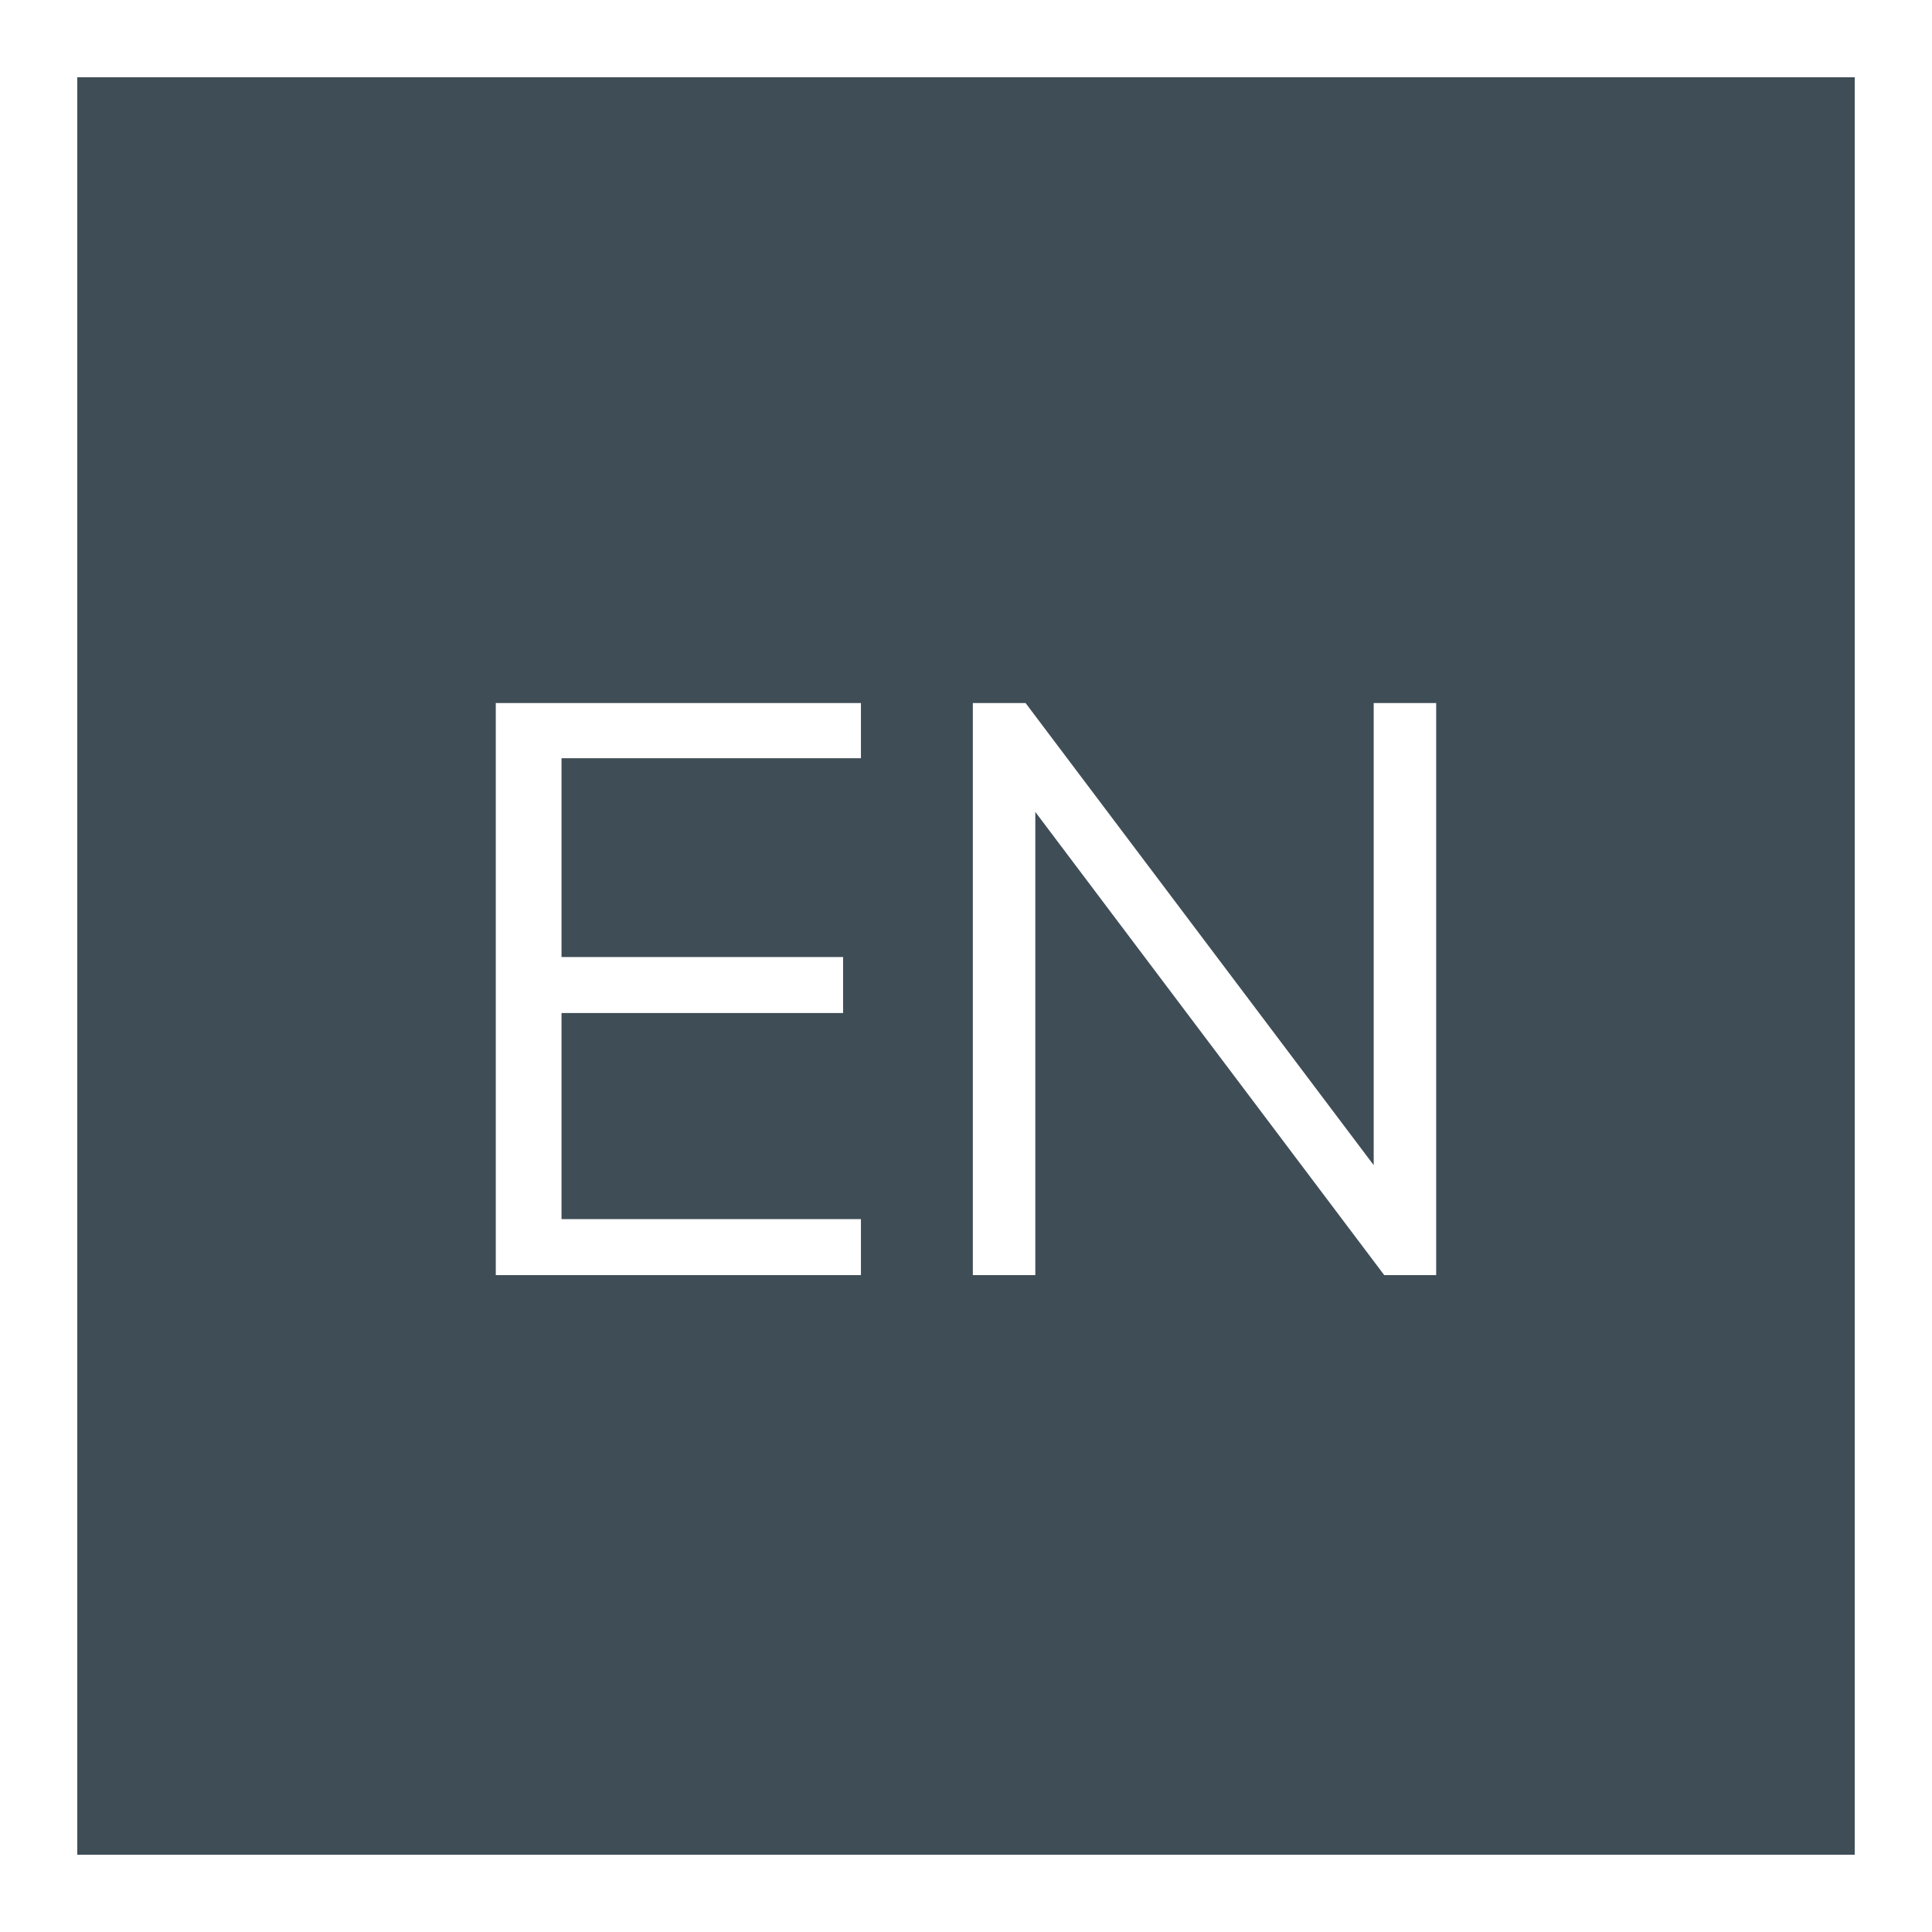
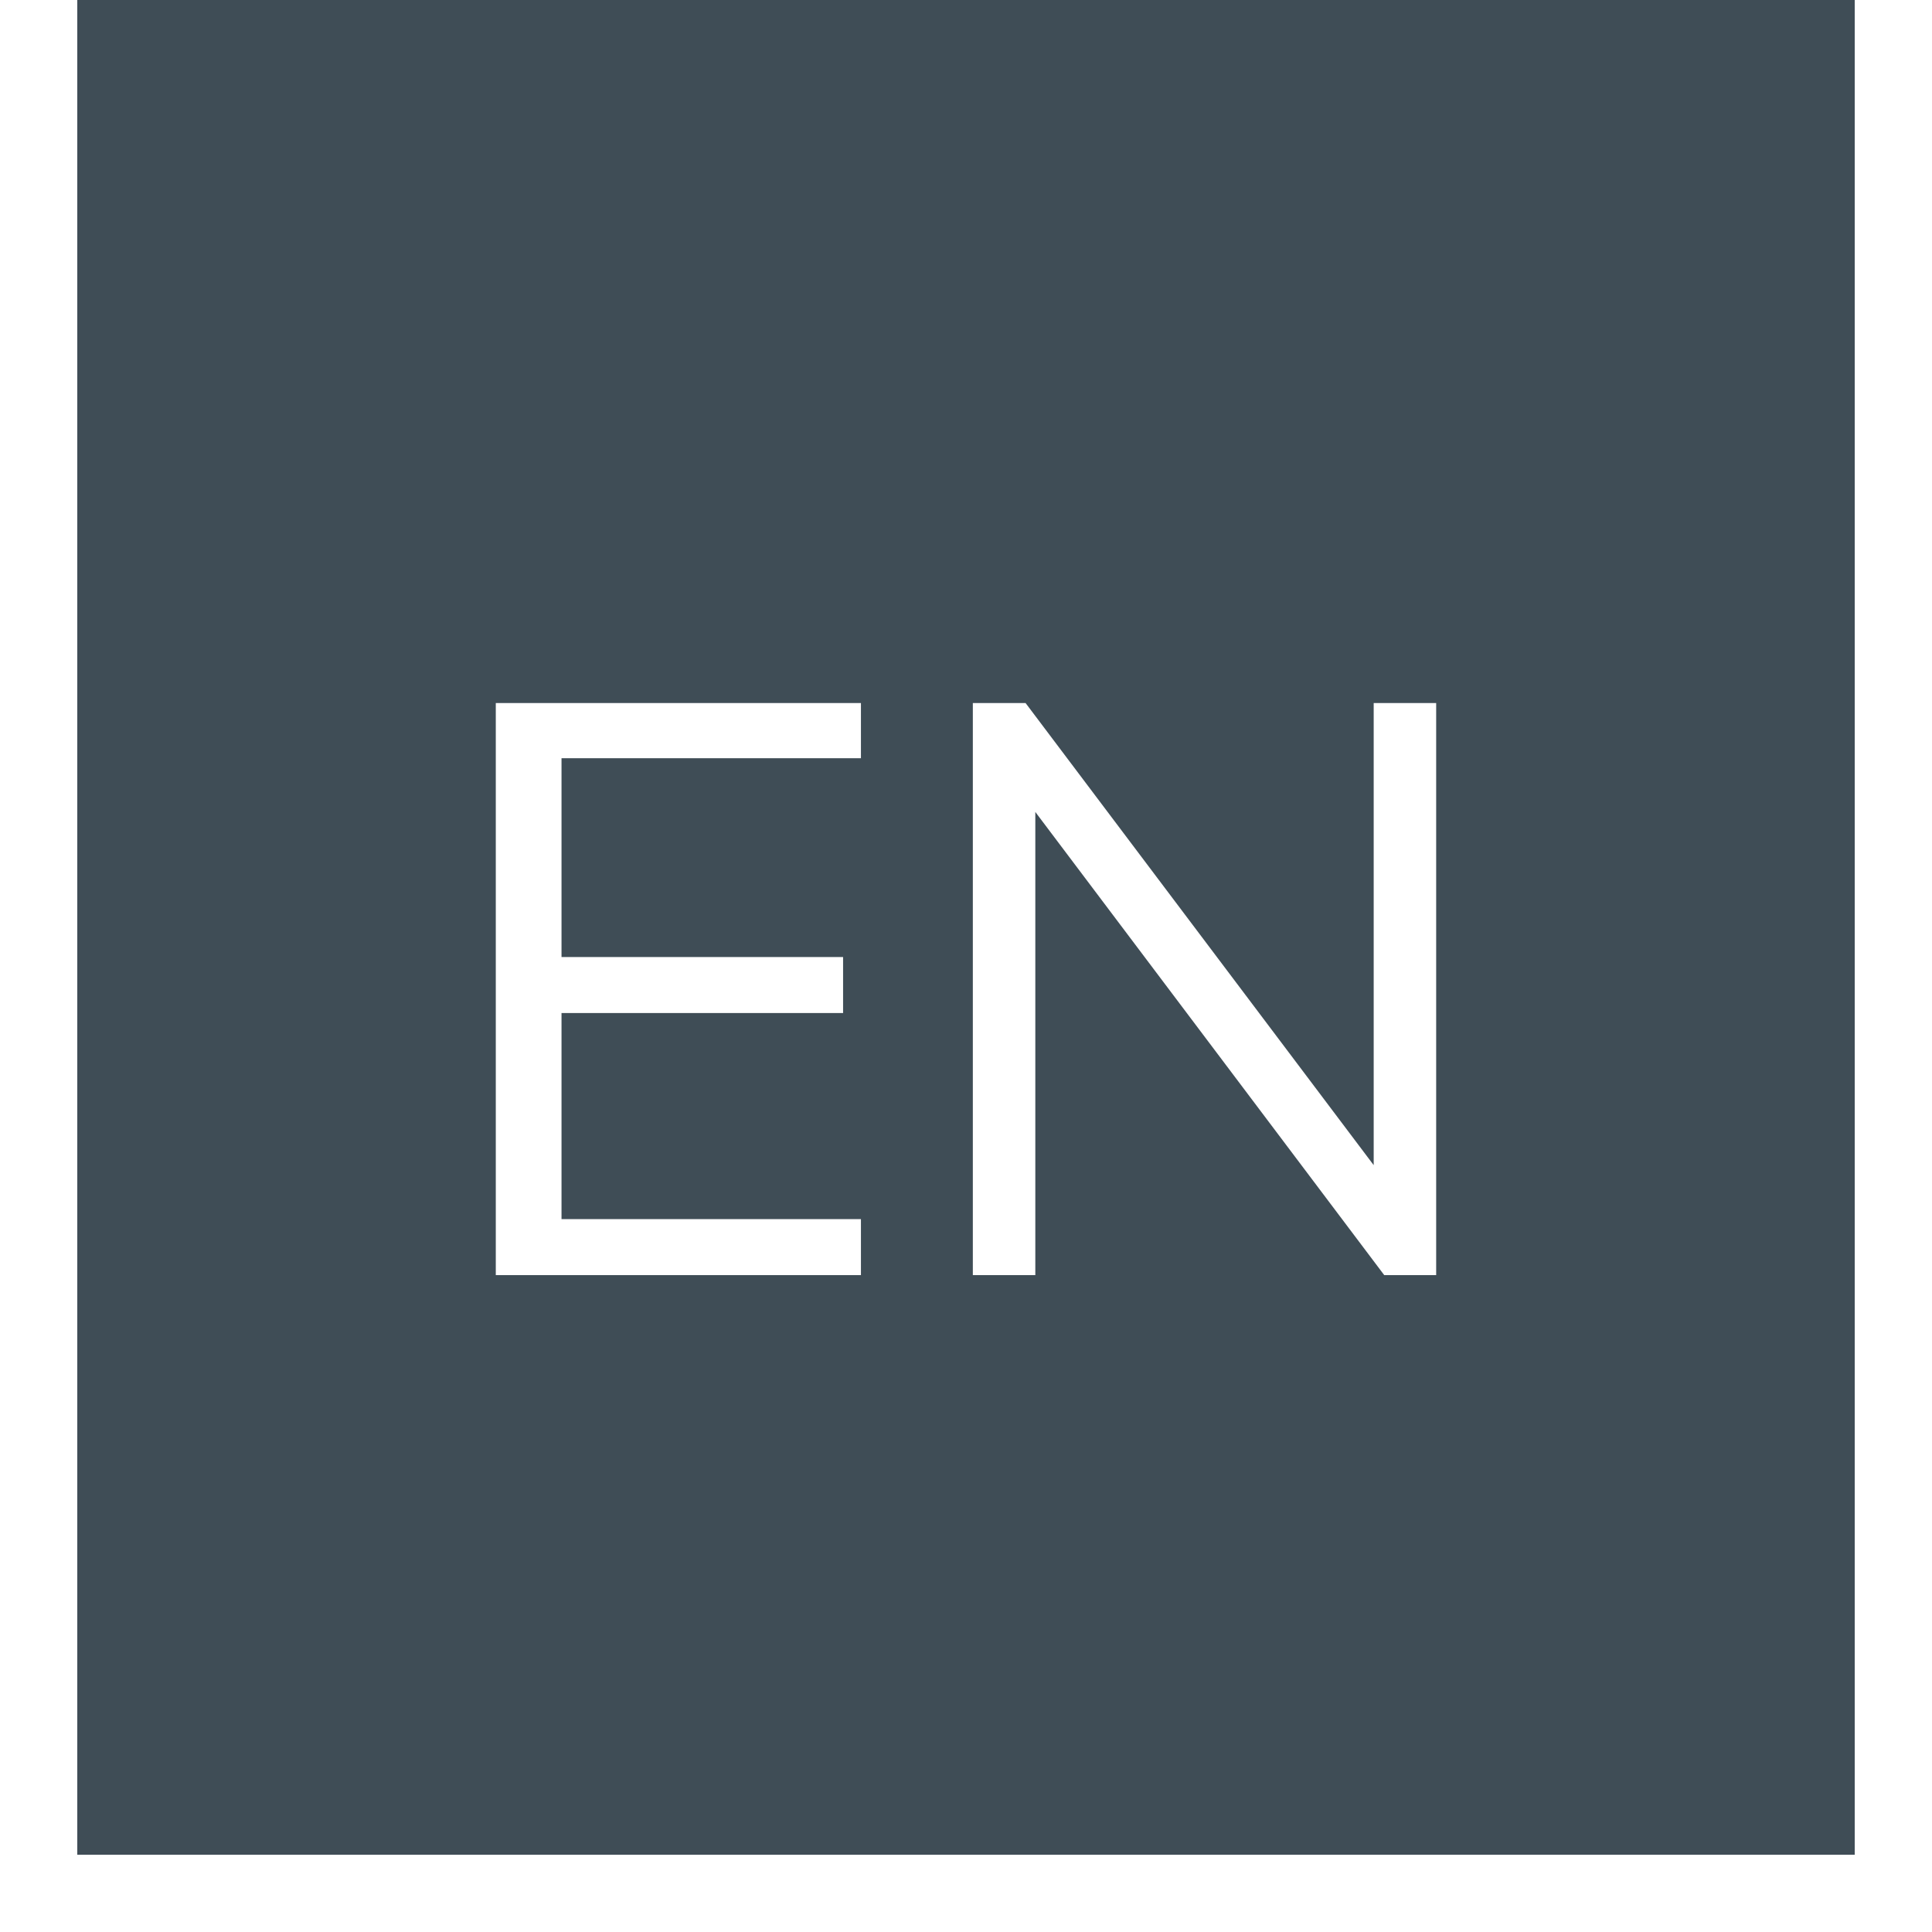
<svg xmlns="http://www.w3.org/2000/svg" width="50" height="50" viewBox="0 0 50 50" fill="none">
  <rect x="0" y="0" width="50" height="50" fill="#808080" stroke="none" />
  <g clip-path="url(#clip0_396_32)">
    <rect width="50" height="50" fill="#3F4D56" />
    <rect y="48" width="50" height="2" fill="white" />
    <rect y="50" width="50" height="2" transform="rotate(-90 0 50)" fill="white" />
    <rect x="48" y="50" width="50" height="2" transform="rotate(-90 48 50)" fill="white" />
    <path d="M12.831 33V18.195H22.281V19.623H14.532V24.768H21.819V26.217H14.532V31.551H22.281V33H12.831ZM25.177 33V18.195H26.542L36.034 30.795H35.551V18.195H37.168V33H35.824L26.332 20.4H26.794V33H25.177Z" fill="white" />
-     <rect width="50" height="2" fill="white" />
  </g>
  <defs>
    <clipPath id="clip0_396_32">
      <rect width="50" height="50" fill="white" />
    </clipPath>
  </defs>
</svg>